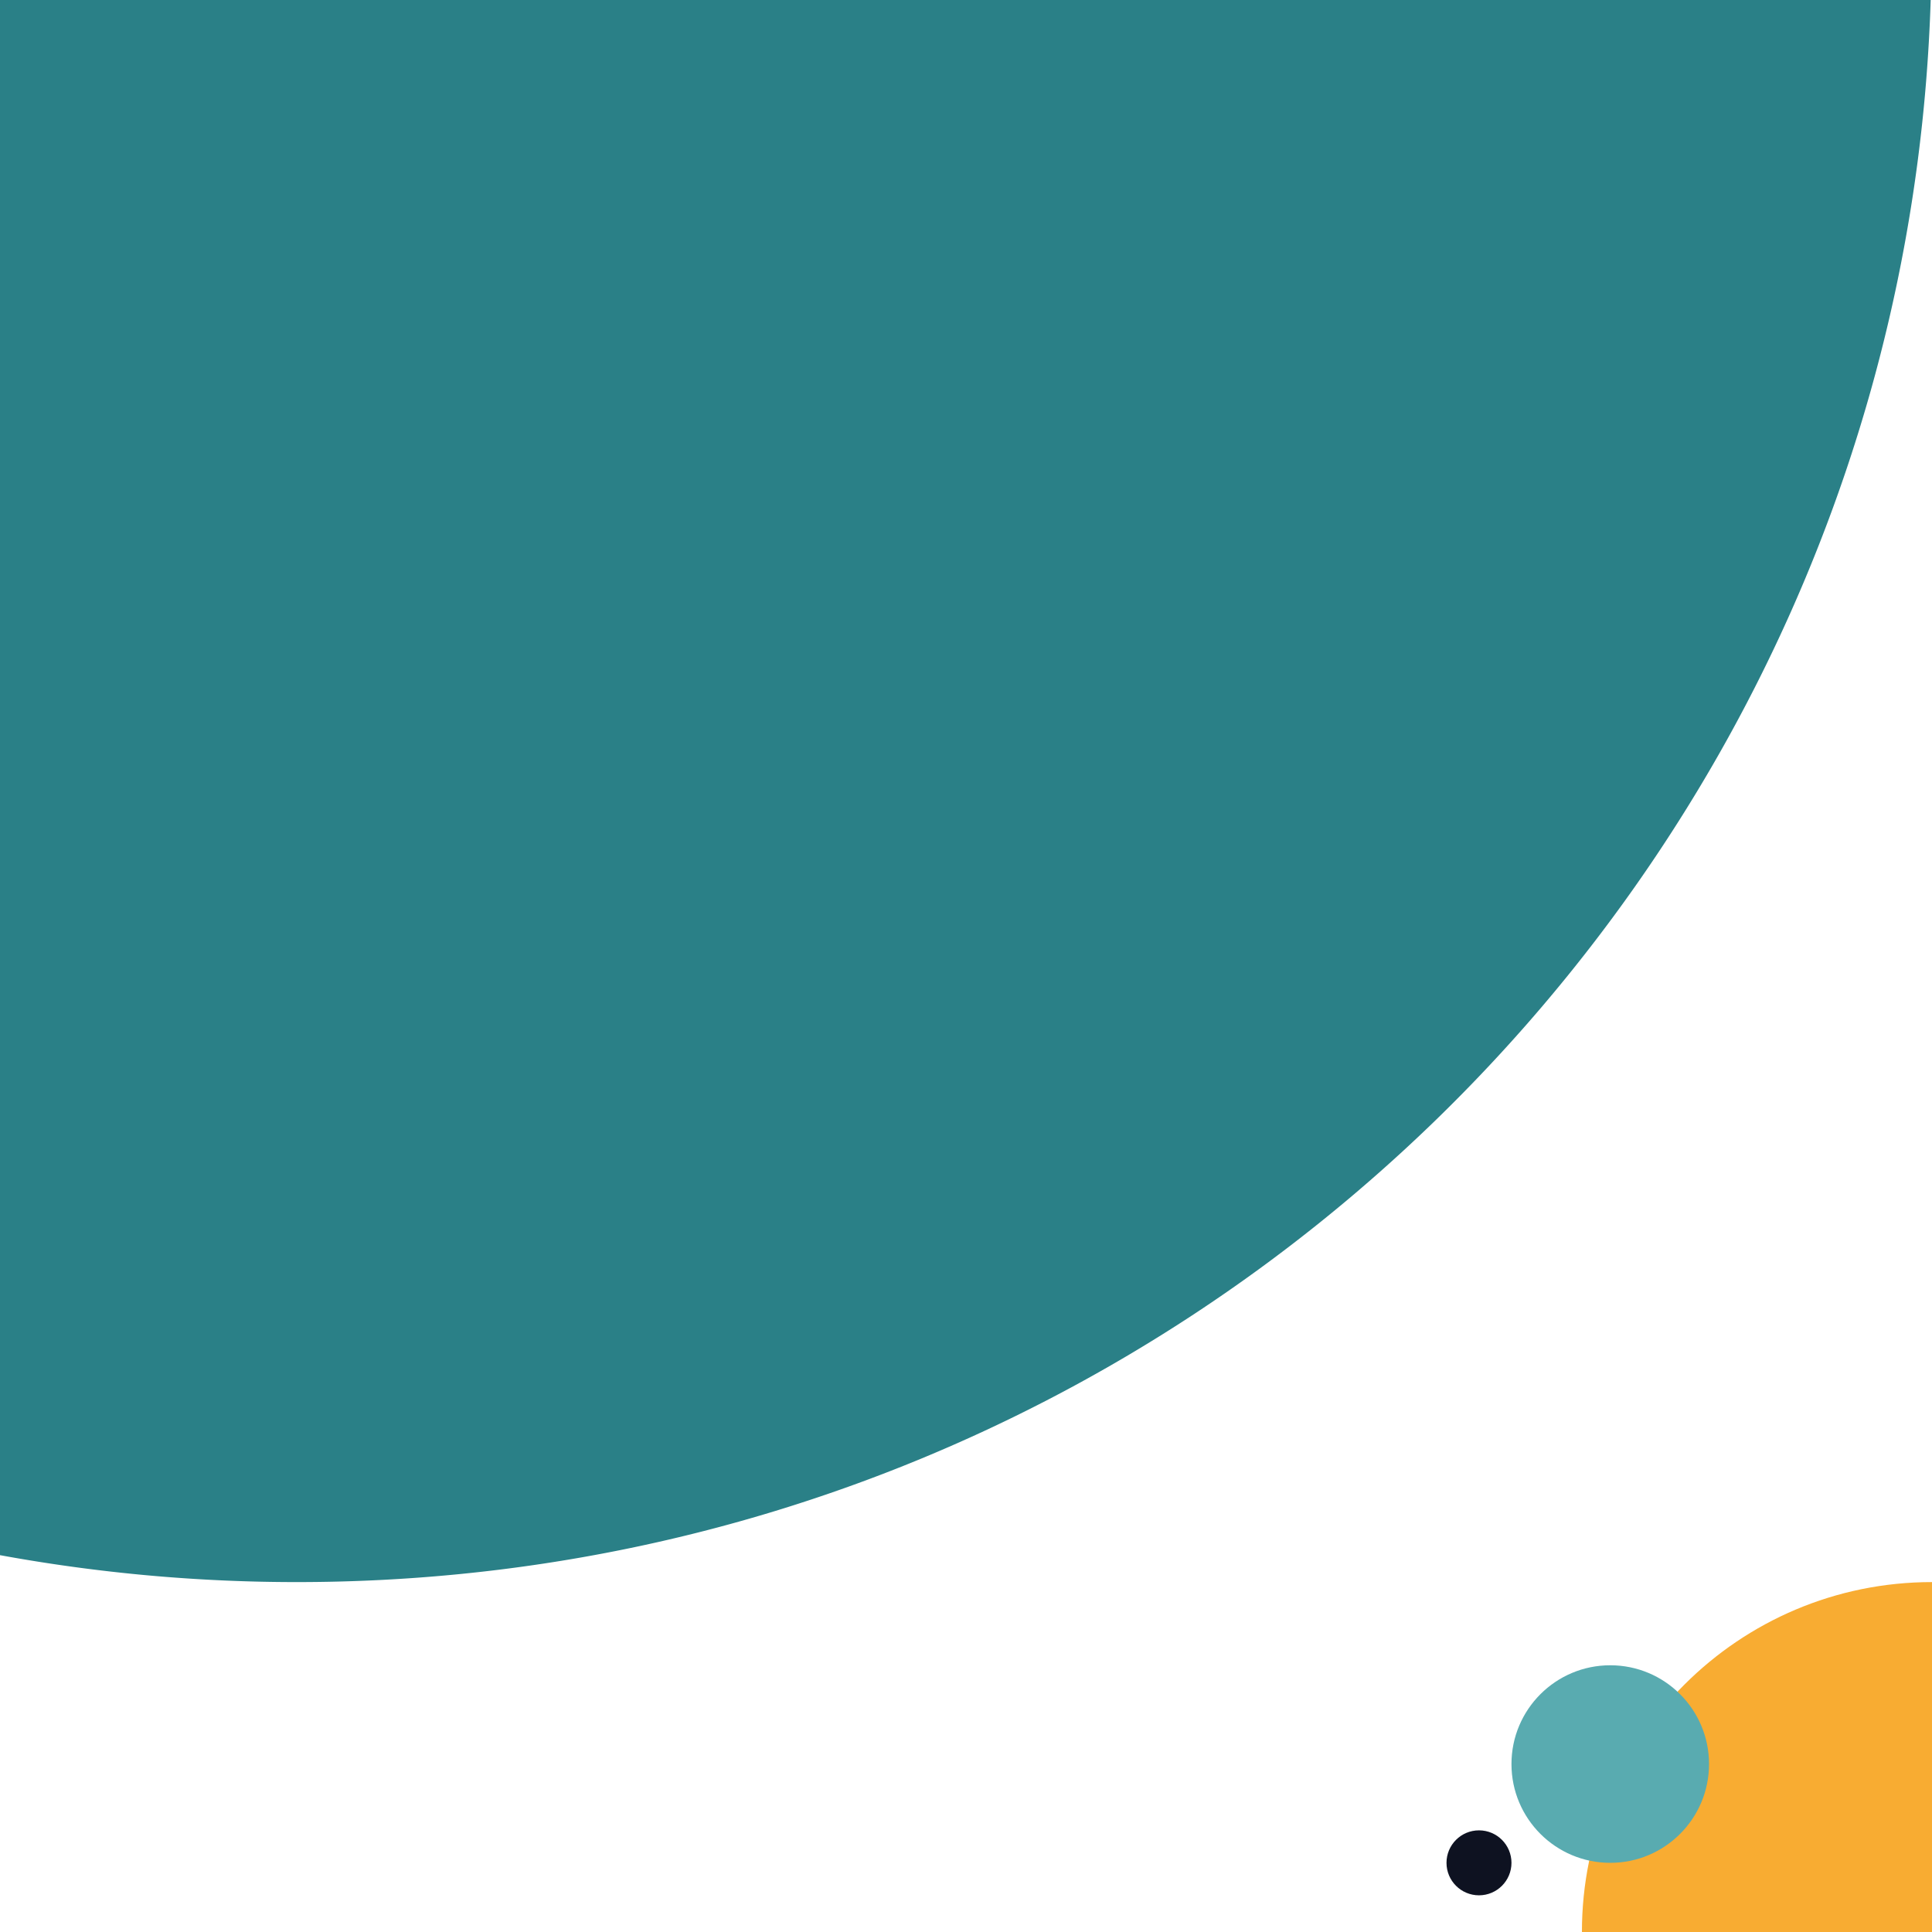
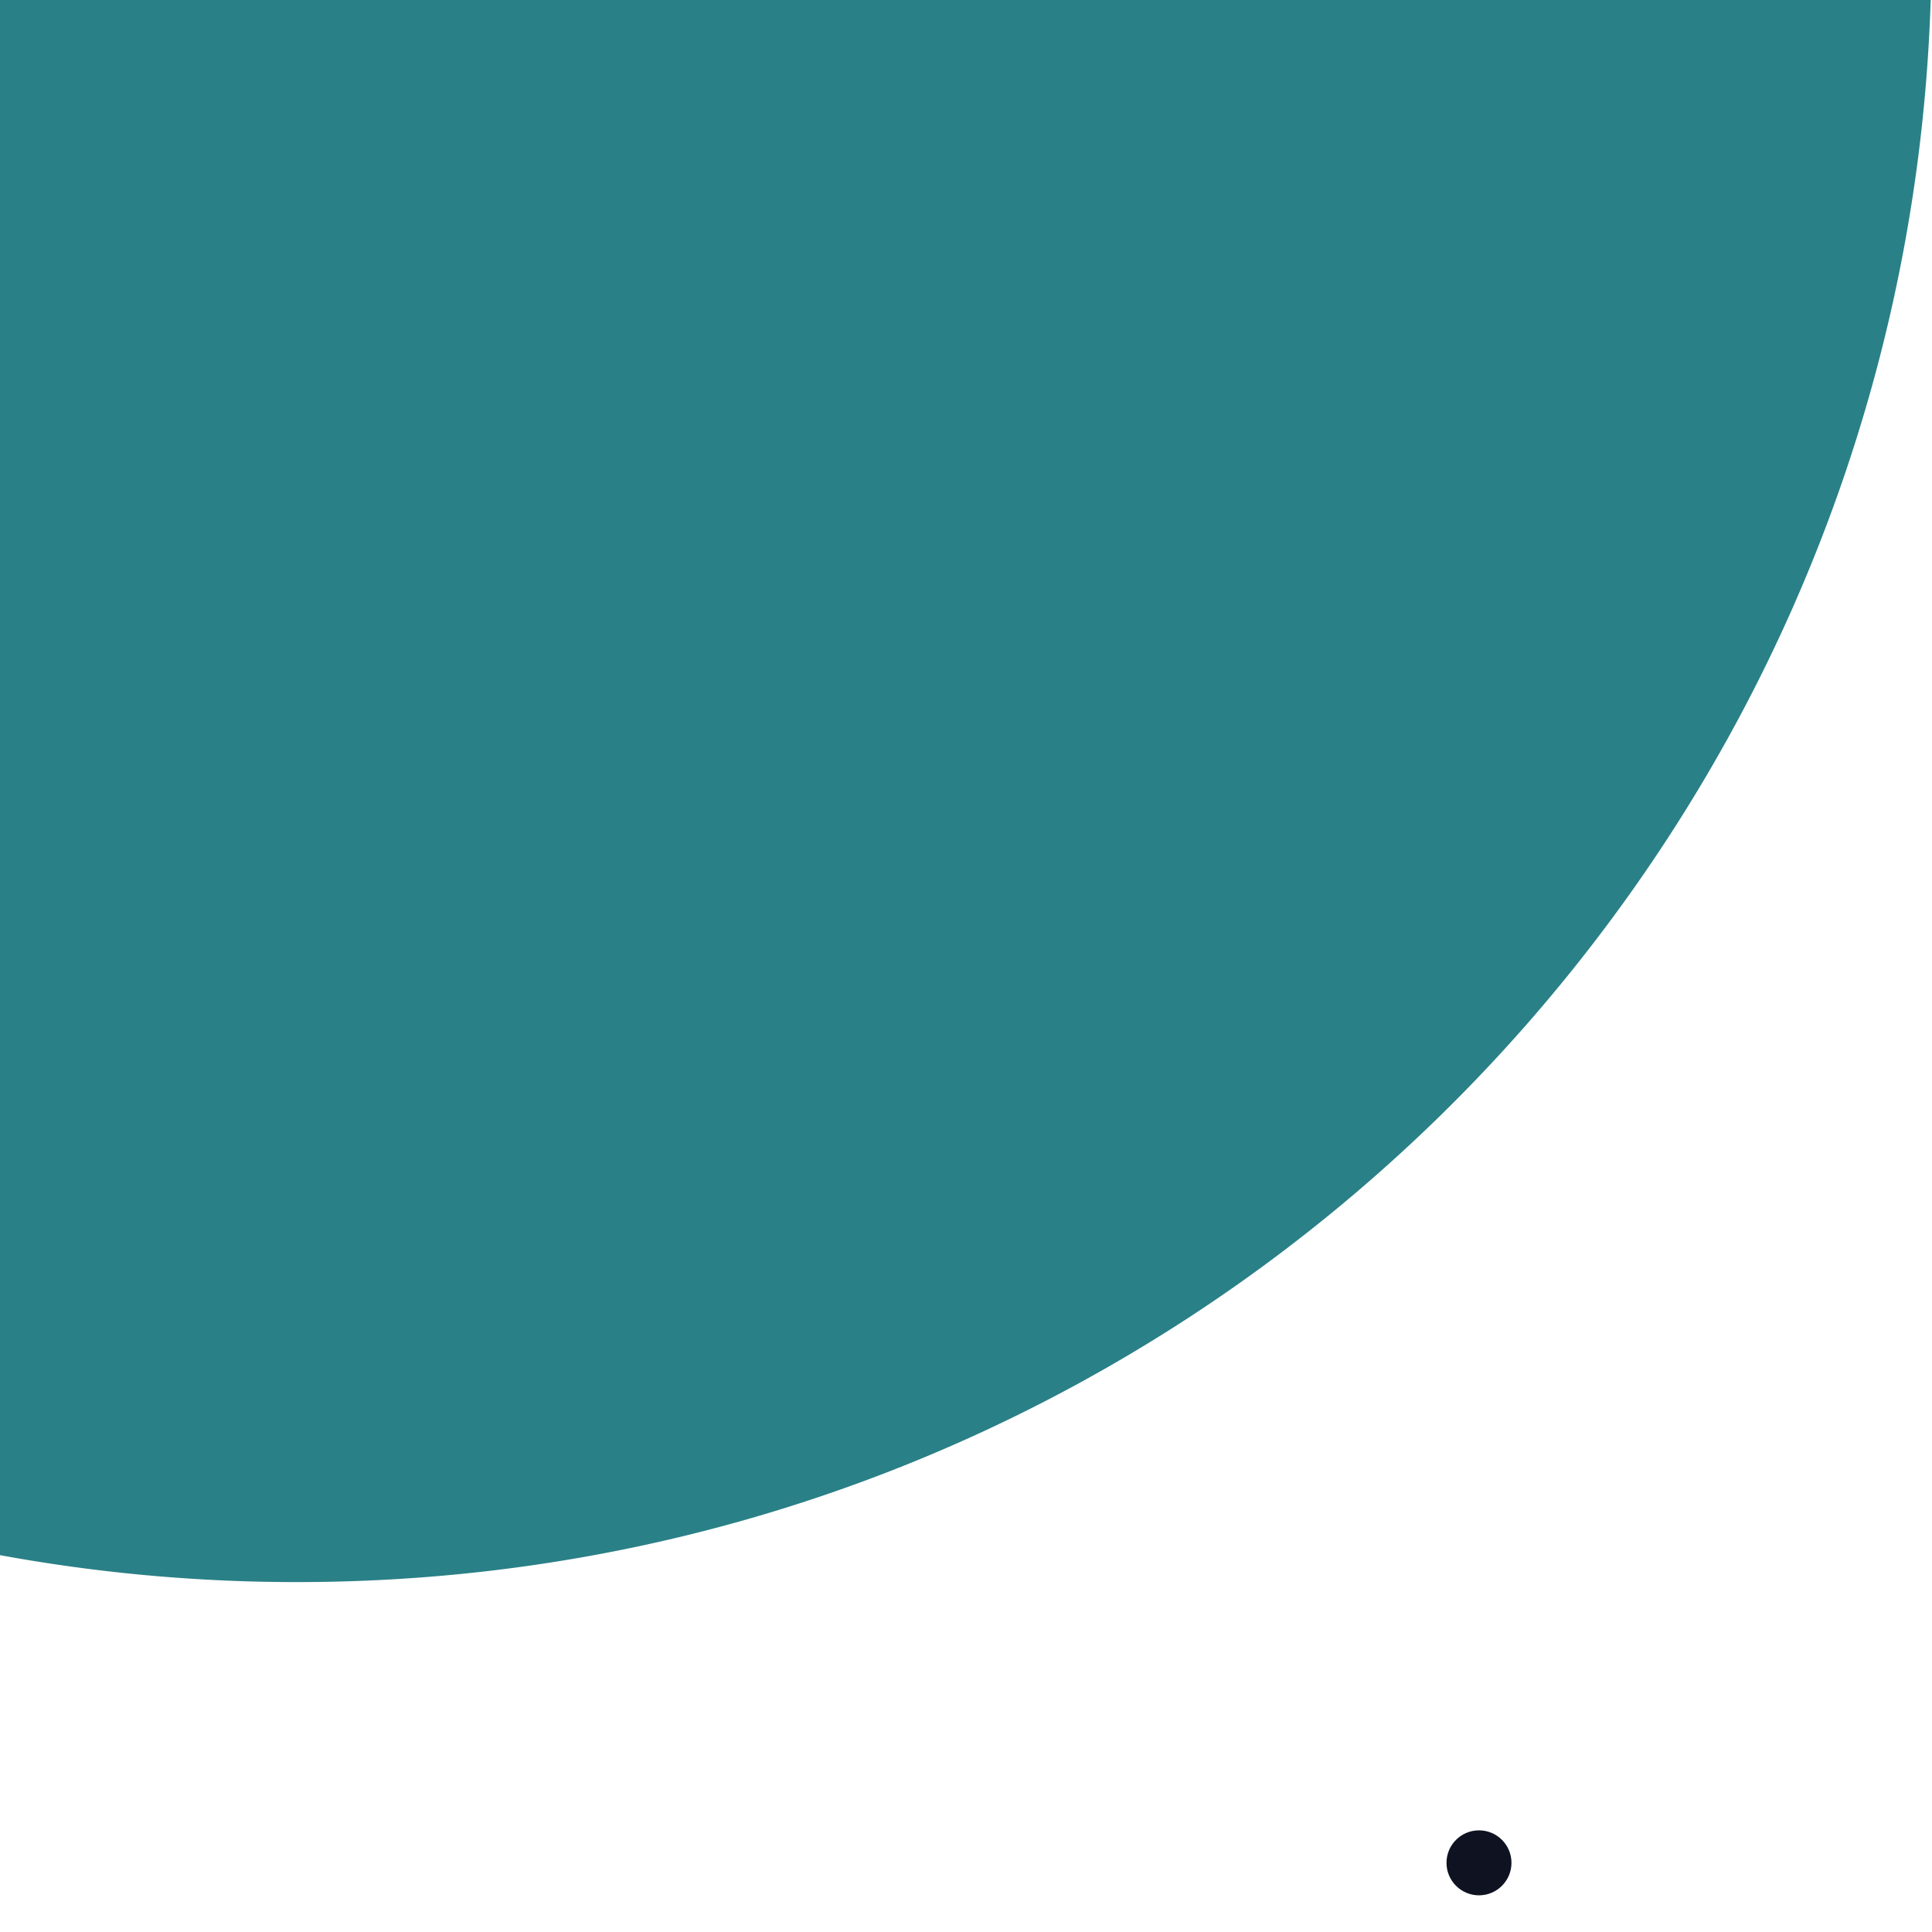
<svg xmlns="http://www.w3.org/2000/svg" id="Layer_1" data-name="Layer 1" viewBox="0 0 1915 1915.16">
  <defs>
    <style>.cls-1{fill:#2a8087;}.cls-2{fill:#0e1221;}.cls-3{fill:#f8ac32;}.cls-4{fill:#59abb0;}</style>
  </defs>
  <path class="cls-1" d="M1913.7,0c-27.47,870.72-742,1568.16-1619.39,1568.16A1629.3,1629.3,0,0,1,0,1541.48V0Z" transform="translate(0 0)" />
  <circle class="cls-2" cx="1465.97" cy="1846.44" r="32.2" />
-   <path class="cls-3" d="M1915,1568.16v347H1568C1567.93,1723.5,1723.29,1568.16,1915,1568.16Z" transform="translate(0 0)" />
-   <circle class="cls-4" cx="1596.08" cy="1748.53" r="97.91" />
</svg>